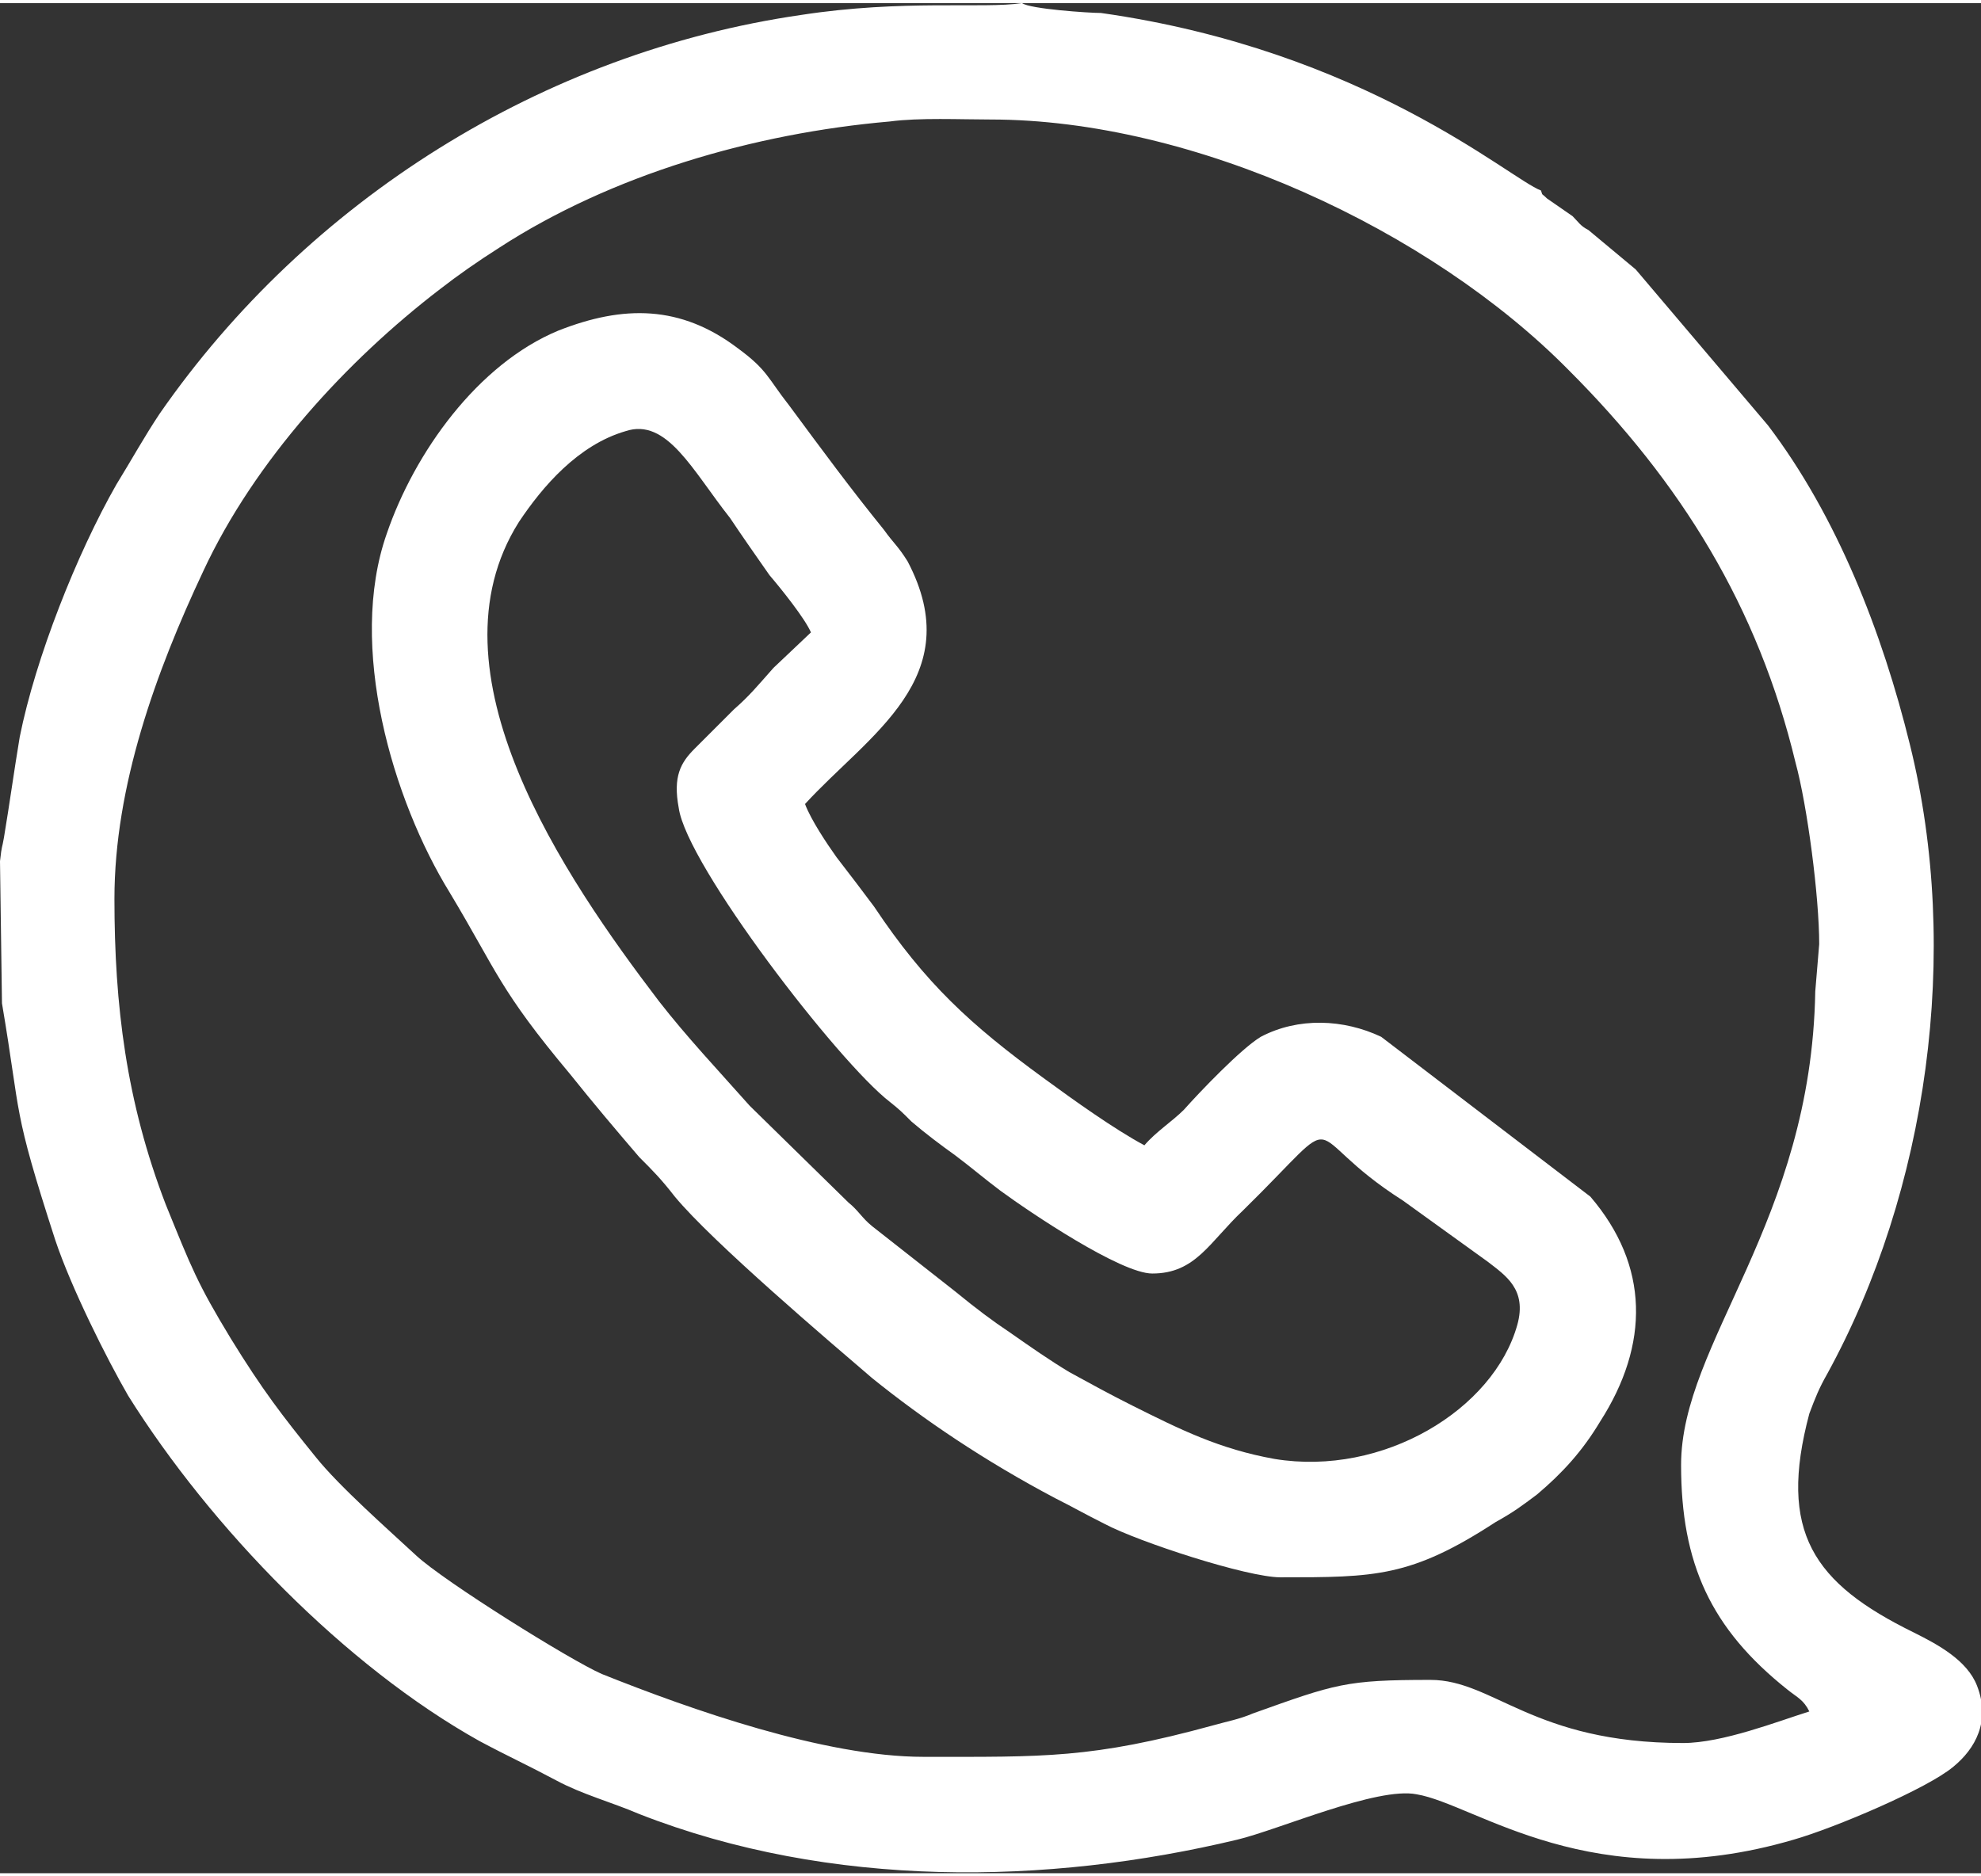
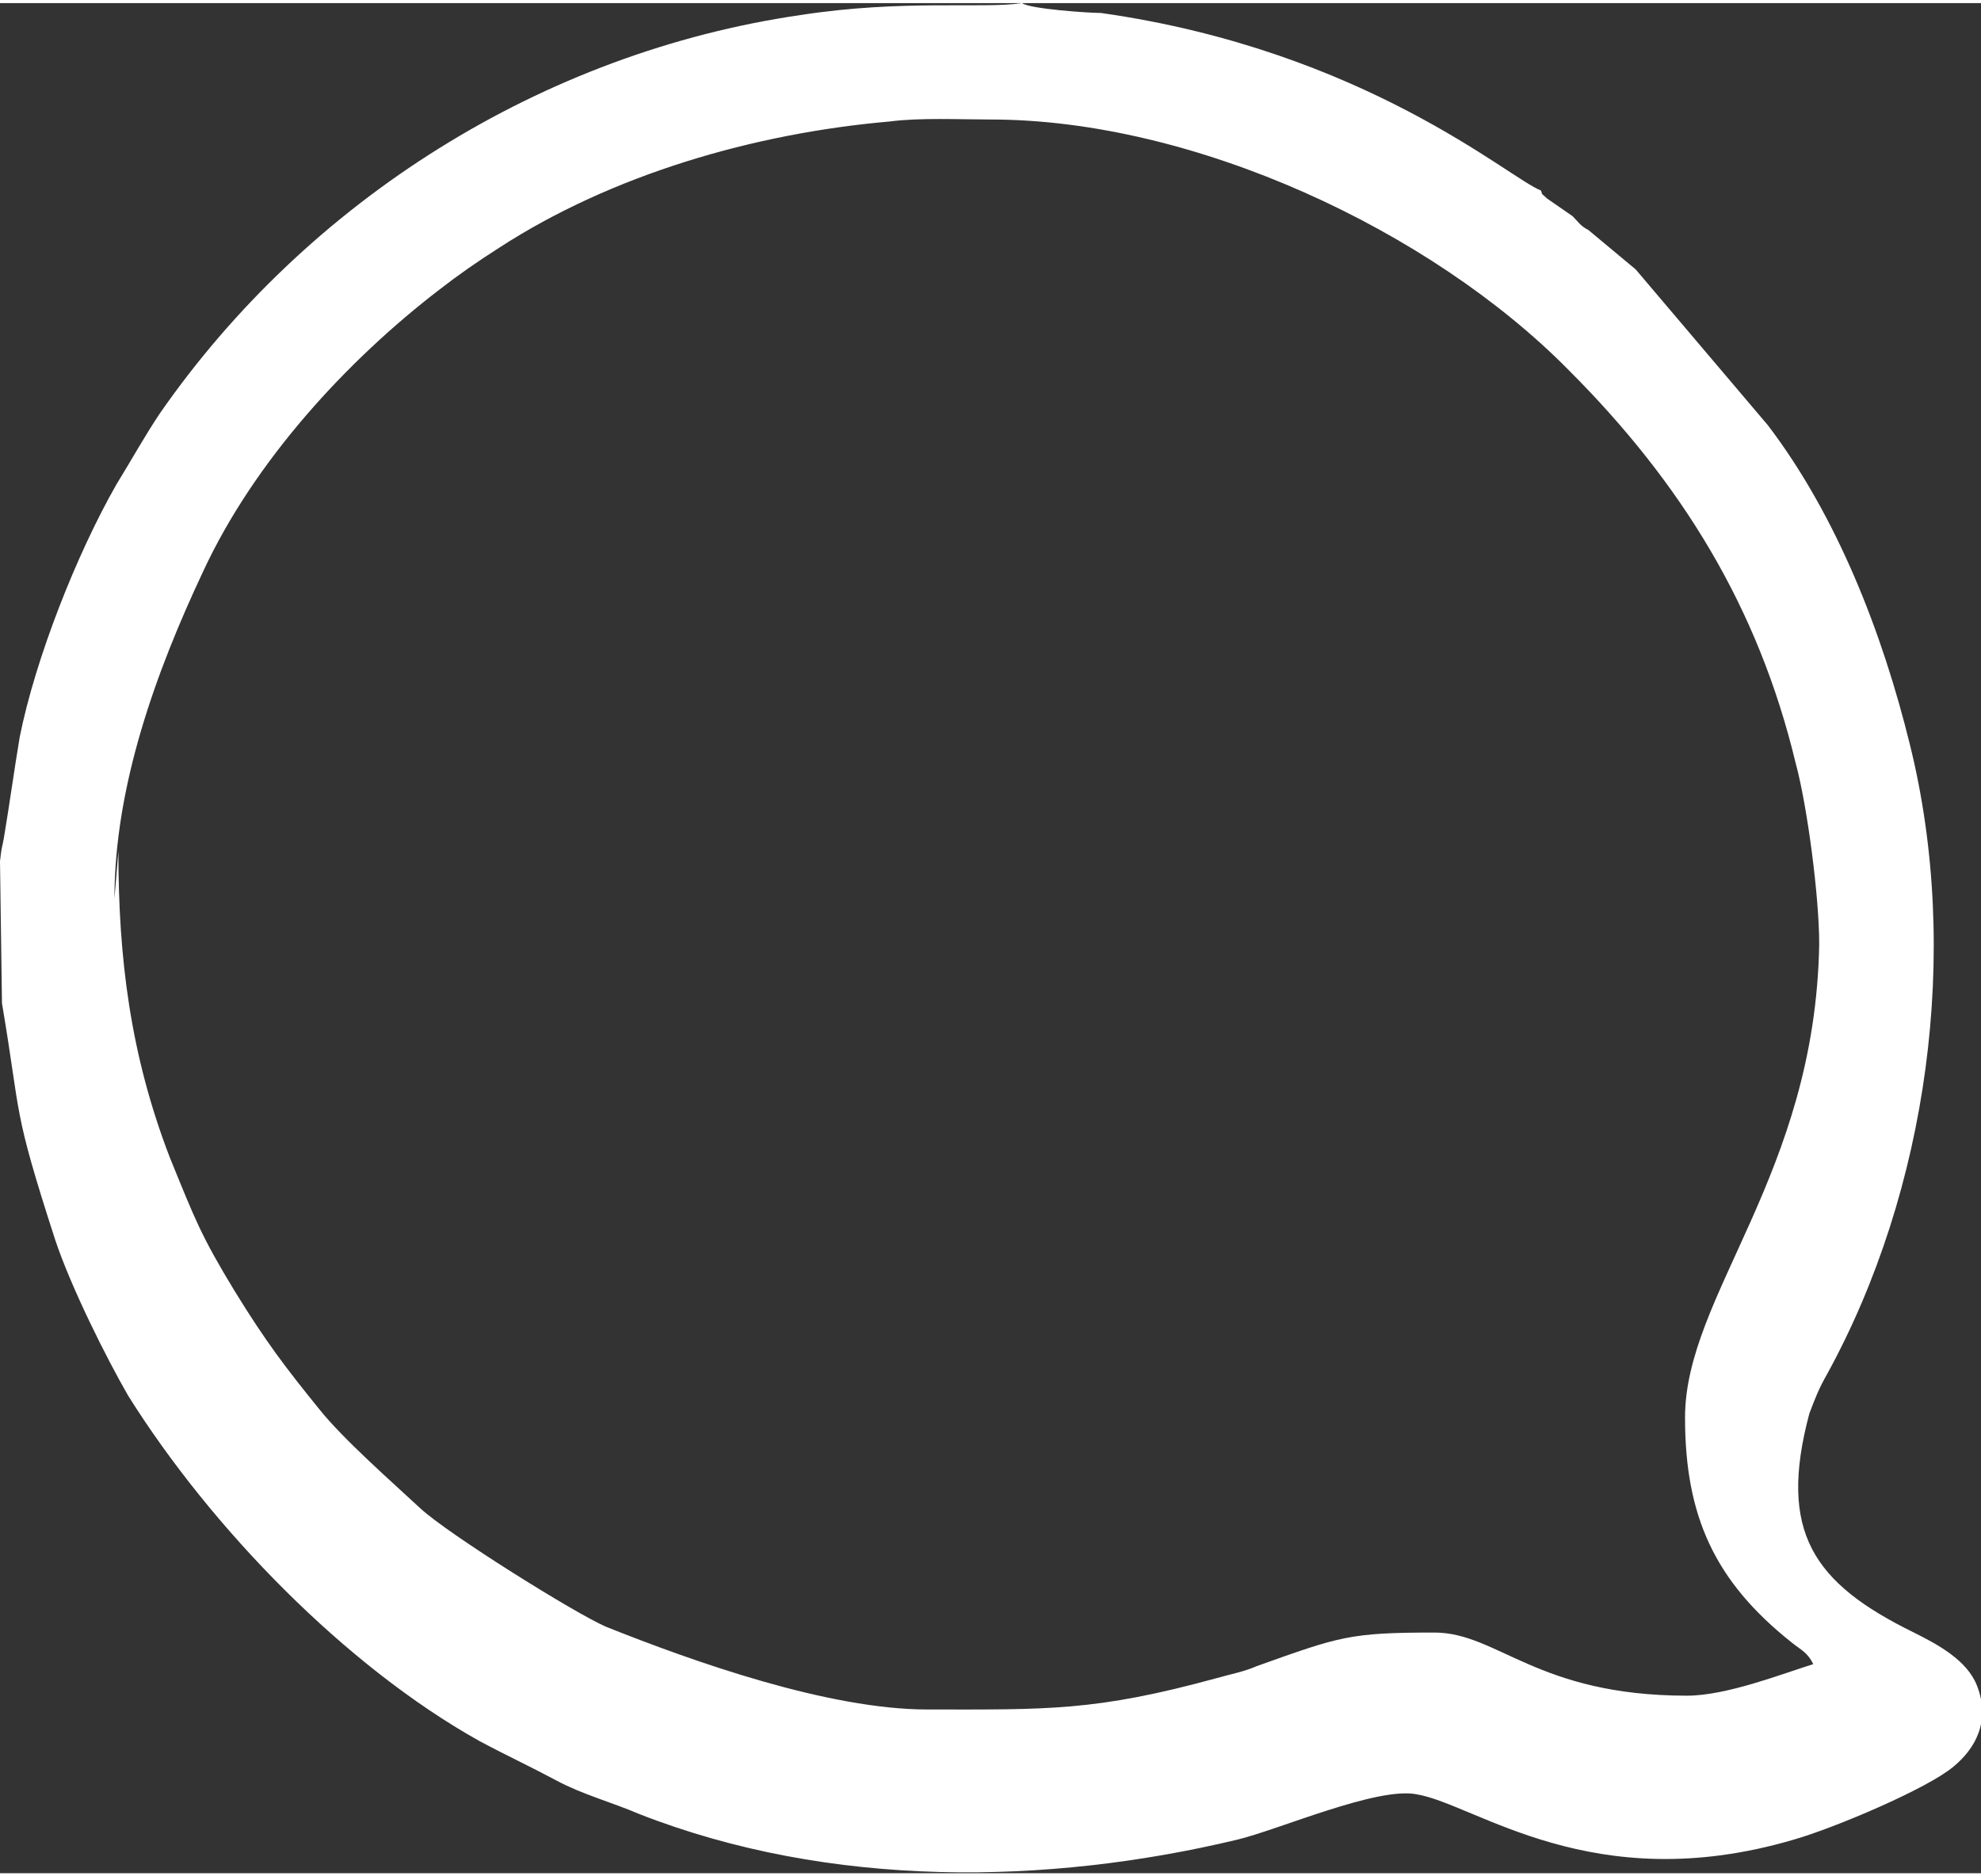
<svg xmlns="http://www.w3.org/2000/svg" xml:space="preserve" width="171px" height="162px" version="1.1" shape-rendering="geometricPrecision" text-rendering="geometricPrecision" image-rendering="optimizeQuality" fill-rule="evenodd" clip-rule="evenodd" viewBox="0 0 10.04 9.48">
  <rect x="0" y="0" width="10.04" height="9.48" fill="#333333" stroke="none" />
  <g id="Warstwa_x0020_1">
-     <path fill="white" d="M0.58 4.54c0,-0.57 0.21,-1.15 0.45,-1.66 0.26,-0.56 0.73,-1.07 1.2,-1.43 0.09,-0.07 0.19,-0.14 0.3,-0.21 0.57,-0.37 1.29,-0.58 1.98,-0.64 0.15,-0.02 0.36,-0.01 0.51,-0.01 1.03,0 2.23,0.56 2.93,1.27 0.57,0.57 0.96,1.2 1.15,1.99 0.06,0.22 0.12,0.68 0.12,0.92l-0.02 0.24c-0.02,1.17 -0.68,1.78 -0.68,2.4 0,0.5 0.15,0.83 0.54,1.14 0.05,0.04 0.08,0.05 0.11,0.11 -0.16,0.05 -0.44,0.16 -0.64,0.16 -0.76,0 -0.96,-0.32 -1.28,-0.32 -0.43,0 -0.48,0.02 -0.9,0.17 -0.07,0.03 -0.13,0.04 -0.2,0.06 -0.62,0.17 -0.86,0.16 -1.47,0.16 -0.5,0 -1.18,-0.24 -1.63,-0.42 -0.16,-0.07 -0.8,-0.47 -0.94,-0.6 -0.14,-0.13 -0.39,-0.35 -0.51,-0.5 -0.17,-0.21 -0.27,-0.34 -0.43,-0.6 -0.17,-0.28 -0.2,-0.36 -0.33,-0.68 -0.2,-0.52 -0.26,-1.01 -0.26,-1.55zm7.23 -3.59c-0.16,-0.06 -0.89,-0.71 -2.23,-0.9 -0.06,0 -0.36,-0.02 -0.4,-0.05 -0.2,0.03 -0.6,-0.02 -1.12,0.06 -1.31,0.19 -2.5,0.94 -3.25,2.02 -0.08,0.12 -0.14,0.23 -0.22,0.36 -0.2,0.35 -0.41,0.88 -0.49,1.28 -0.03,0.18 -0.05,0.33 -0.08,0.51 -0.01,0.06 -0.01,0.03 -0.02,0.12l0.01 0.72c0.1,0.59 0.05,0.52 0.27,1.2 0.08,0.24 0.26,0.6 0.37,0.79 0.42,0.67 1.1,1.37 1.78,1.75 0.15,0.08 0.24,0.12 0.39,0.2 0.13,0.07 0.28,0.11 0.42,0.17 0.97,0.38 2.07,0.36 3.03,0.13 0.21,-0.05 0.71,-0.27 0.91,-0.23 0.3,0.05 0.89,0.53 1.91,0.23 0.21,-0.06 0.68,-0.26 0.81,-0.37 0.11,-0.09 0.19,-0.23 0.12,-0.41 -0.05,-0.13 -0.2,-0.21 -0.32,-0.27 -0.51,-0.25 -0.69,-0.51 -0.53,-1.11 0.03,-0.08 0.05,-0.13 0.09,-0.2 0.51,-0.93 0.68,-2.14 0.42,-3.19 -0.14,-0.57 -0.37,-1.16 -0.72,-1.62l-0.67 -0.79 -0.24 -0.2c-0.04,-0.02 -0.05,-0.04 -0.08,-0.07l-0.13 -0.09c-0.03,-0.03 -0.02,-0.01 -0.03,-0.04z" />
-     <path fill="white" d="M5.84 6.44c0.22,0 0.29,-0.16 0.46,-0.32 0.55,-0.54 0.26,-0.4 0.81,-0.05l0.43 0.31c0.09,0.07 0.2,0.14 0.15,0.32 -0.12,0.43 -0.68,0.77 -1.23,0.68 -0.28,-0.05 -0.48,-0.15 -0.72,-0.27 -0.12,-0.06 -0.21,-0.11 -0.32,-0.17 -0.1,-0.06 -0.2,-0.13 -0.3,-0.2 -0.09,-0.06 -0.17,-0.12 -0.28,-0.21l-0.42 -0.33c-0.05,-0.04 -0.07,-0.08 -0.12,-0.12l-0.5 -0.49c-0.16,-0.18 -0.32,-0.35 -0.46,-0.53 -0.48,-0.63 -1.19,-1.67 -0.71,-2.43 0.12,-0.18 0.3,-0.39 0.54,-0.46 0.21,-0.07 0.34,0.2 0.53,0.44 0.06,0.09 0.13,0.19 0.2,0.29 0.06,0.07 0.18,0.22 0.21,0.29l-0.19 0.18c-0.08,0.09 -0.12,0.14 -0.2,0.21l-0.2 0.2c-0.07,0.07 -0.11,0.14 -0.08,0.3 0.04,0.29 0.81,1.29 1.07,1.49 0.05,0.04 0.06,0.05 0.11,0.1 0.07,0.06 0.15,0.12 0.22,0.17 0.08,0.06 0.15,0.12 0.23,0.18 0.15,0.11 0.61,0.42 0.77,0.42zm0.65 1.54c0.48,0 0.66,0 1.09,-0.28 0.09,-0.05 0.13,-0.08 0.21,-0.14 0.13,-0.11 0.23,-0.22 0.32,-0.37 0.25,-0.39 0.25,-0.79 -0.05,-1.14l-1.06 -0.81c-0.19,-0.09 -0.42,-0.1 -0.61,0 -0.1,0.06 -0.31,0.28 -0.39,0.37 -0.06,0.06 -0.14,0.11 -0.2,0.18 -0.15,-0.08 -0.36,-0.23 -0.51,-0.34 -0.37,-0.27 -0.6,-0.48 -0.86,-0.87 -0.06,-0.08 -0.12,-0.16 -0.19,-0.25 -0.05,-0.07 -0.13,-0.19 -0.16,-0.27 0.32,-0.35 0.83,-0.64 0.52,-1.23 -0.05,-0.08 -0.07,-0.09 -0.12,-0.16 -0.17,-0.21 -0.31,-0.4 -0.48,-0.63 -0.11,-0.14 -0.11,-0.18 -0.26,-0.29 -0.29,-0.22 -0.58,-0.22 -0.91,-0.09 -0.41,0.17 -0.73,0.62 -0.87,1.03 -0.2,0.57 0.03,1.35 0.32,1.82 0.24,0.4 0.25,0.49 0.61,0.92 0.12,0.15 0.23,0.28 0.35,0.42 0.07,0.07 0.11,0.11 0.18,0.2 0.19,0.23 0.79,0.74 1,0.92 0.26,0.21 0.57,0.42 0.93,0.61 0.08,0.04 0.15,0.08 0.25,0.13 0.17,0.09 0.72,0.27 0.89,0.27z" />
+     <path fill="white" d="M0.58 4.54c0,-0.57 0.21,-1.15 0.45,-1.66 0.26,-0.56 0.73,-1.07 1.2,-1.43 0.09,-0.07 0.19,-0.14 0.3,-0.21 0.57,-0.37 1.29,-0.58 1.98,-0.64 0.15,-0.02 0.36,-0.01 0.51,-0.01 1.03,0 2.23,0.56 2.93,1.27 0.57,0.57 0.96,1.2 1.15,1.99 0.06,0.22 0.12,0.68 0.12,0.92c-0.02,1.17 -0.68,1.78 -0.68,2.4 0,0.5 0.15,0.83 0.54,1.14 0.05,0.04 0.08,0.05 0.11,0.11 -0.16,0.05 -0.44,0.16 -0.64,0.16 -0.76,0 -0.96,-0.32 -1.28,-0.32 -0.43,0 -0.48,0.02 -0.9,0.17 -0.07,0.03 -0.13,0.04 -0.2,0.06 -0.62,0.17 -0.86,0.16 -1.47,0.16 -0.5,0 -1.18,-0.24 -1.63,-0.42 -0.16,-0.07 -0.8,-0.47 -0.94,-0.6 -0.14,-0.13 -0.39,-0.35 -0.51,-0.5 -0.17,-0.21 -0.27,-0.34 -0.43,-0.6 -0.17,-0.28 -0.2,-0.36 -0.33,-0.68 -0.2,-0.52 -0.26,-1.01 -0.26,-1.55zm7.23 -3.59c-0.16,-0.06 -0.89,-0.71 -2.23,-0.9 -0.06,0 -0.36,-0.02 -0.4,-0.05 -0.2,0.03 -0.6,-0.02 -1.12,0.06 -1.31,0.19 -2.5,0.94 -3.25,2.02 -0.08,0.12 -0.14,0.23 -0.22,0.36 -0.2,0.35 -0.41,0.88 -0.49,1.28 -0.03,0.18 -0.05,0.33 -0.08,0.51 -0.01,0.06 -0.01,0.03 -0.02,0.12l0.01 0.72c0.1,0.59 0.05,0.52 0.27,1.2 0.08,0.24 0.26,0.6 0.37,0.79 0.42,0.67 1.1,1.37 1.78,1.75 0.15,0.08 0.24,0.12 0.39,0.2 0.13,0.07 0.28,0.11 0.42,0.17 0.97,0.38 2.07,0.36 3.03,0.13 0.21,-0.05 0.71,-0.27 0.91,-0.23 0.3,0.05 0.89,0.53 1.91,0.23 0.21,-0.06 0.68,-0.26 0.81,-0.37 0.11,-0.09 0.19,-0.23 0.12,-0.41 -0.05,-0.13 -0.2,-0.21 -0.32,-0.27 -0.51,-0.25 -0.69,-0.51 -0.53,-1.11 0.03,-0.08 0.05,-0.13 0.09,-0.2 0.51,-0.93 0.68,-2.14 0.42,-3.19 -0.14,-0.57 -0.37,-1.16 -0.72,-1.62l-0.67 -0.79 -0.24 -0.2c-0.04,-0.02 -0.05,-0.04 -0.08,-0.07l-0.13 -0.09c-0.03,-0.03 -0.02,-0.01 -0.03,-0.04z" />
  </g>
</svg>